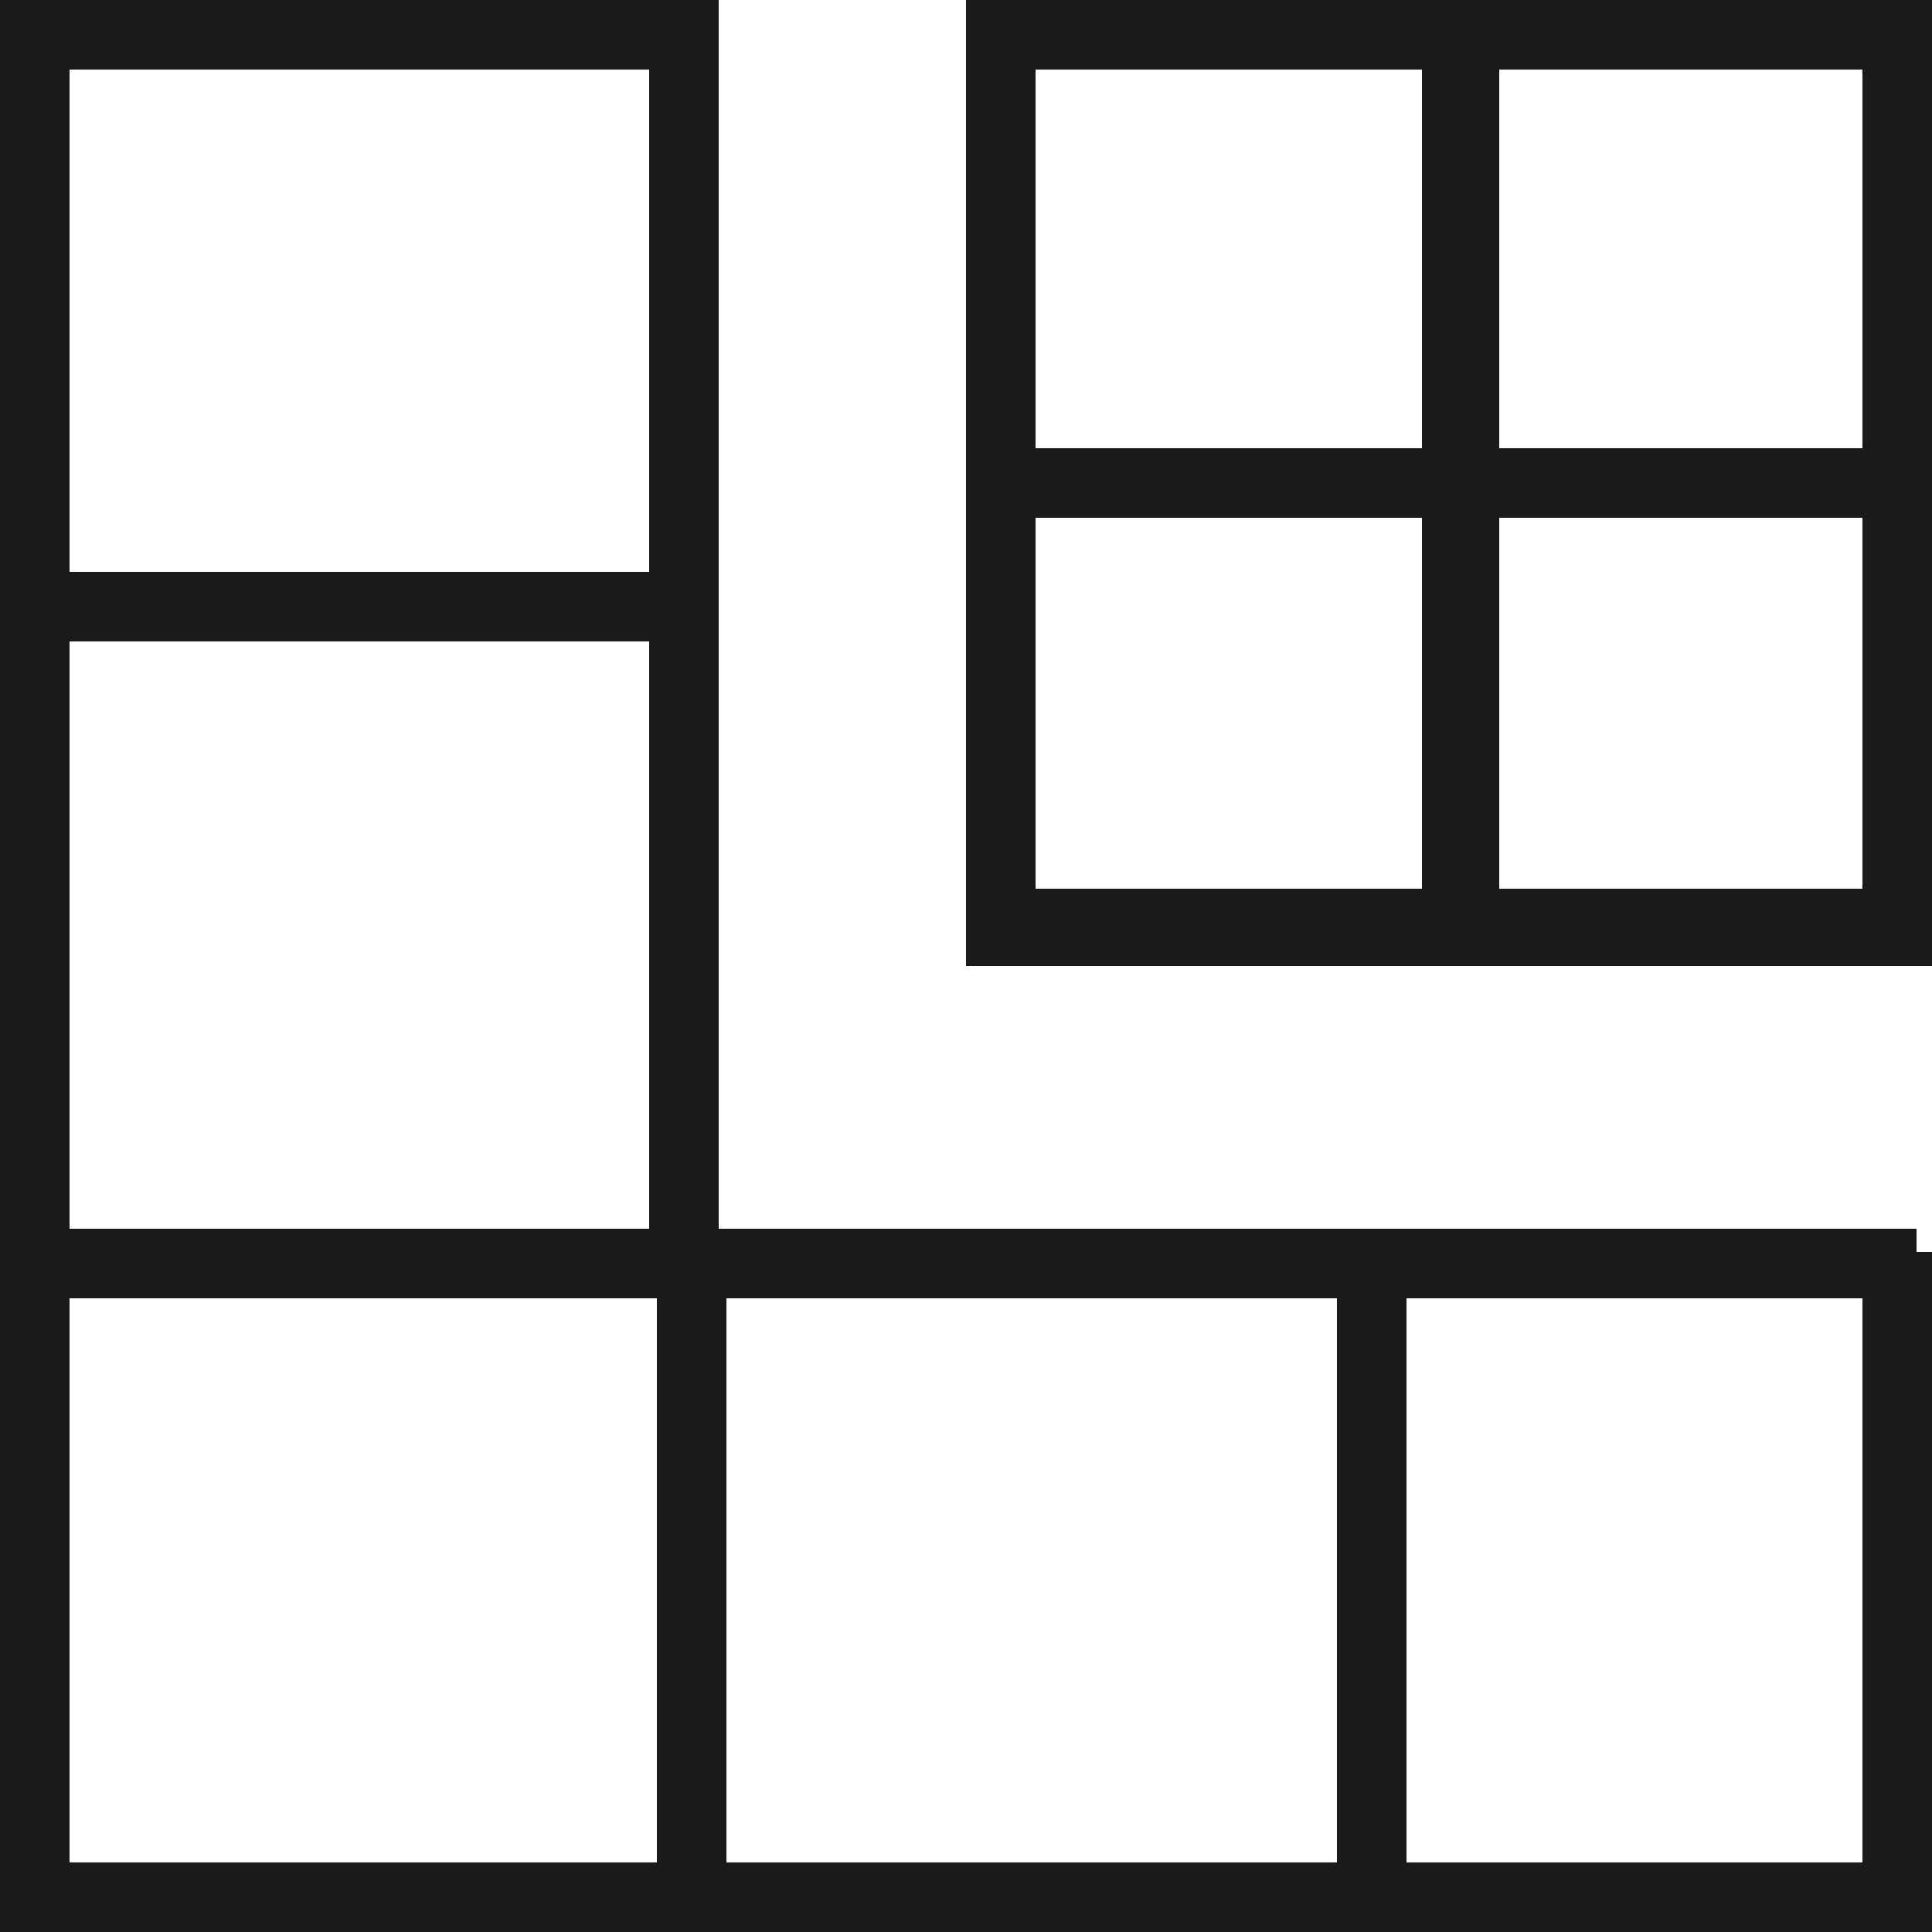
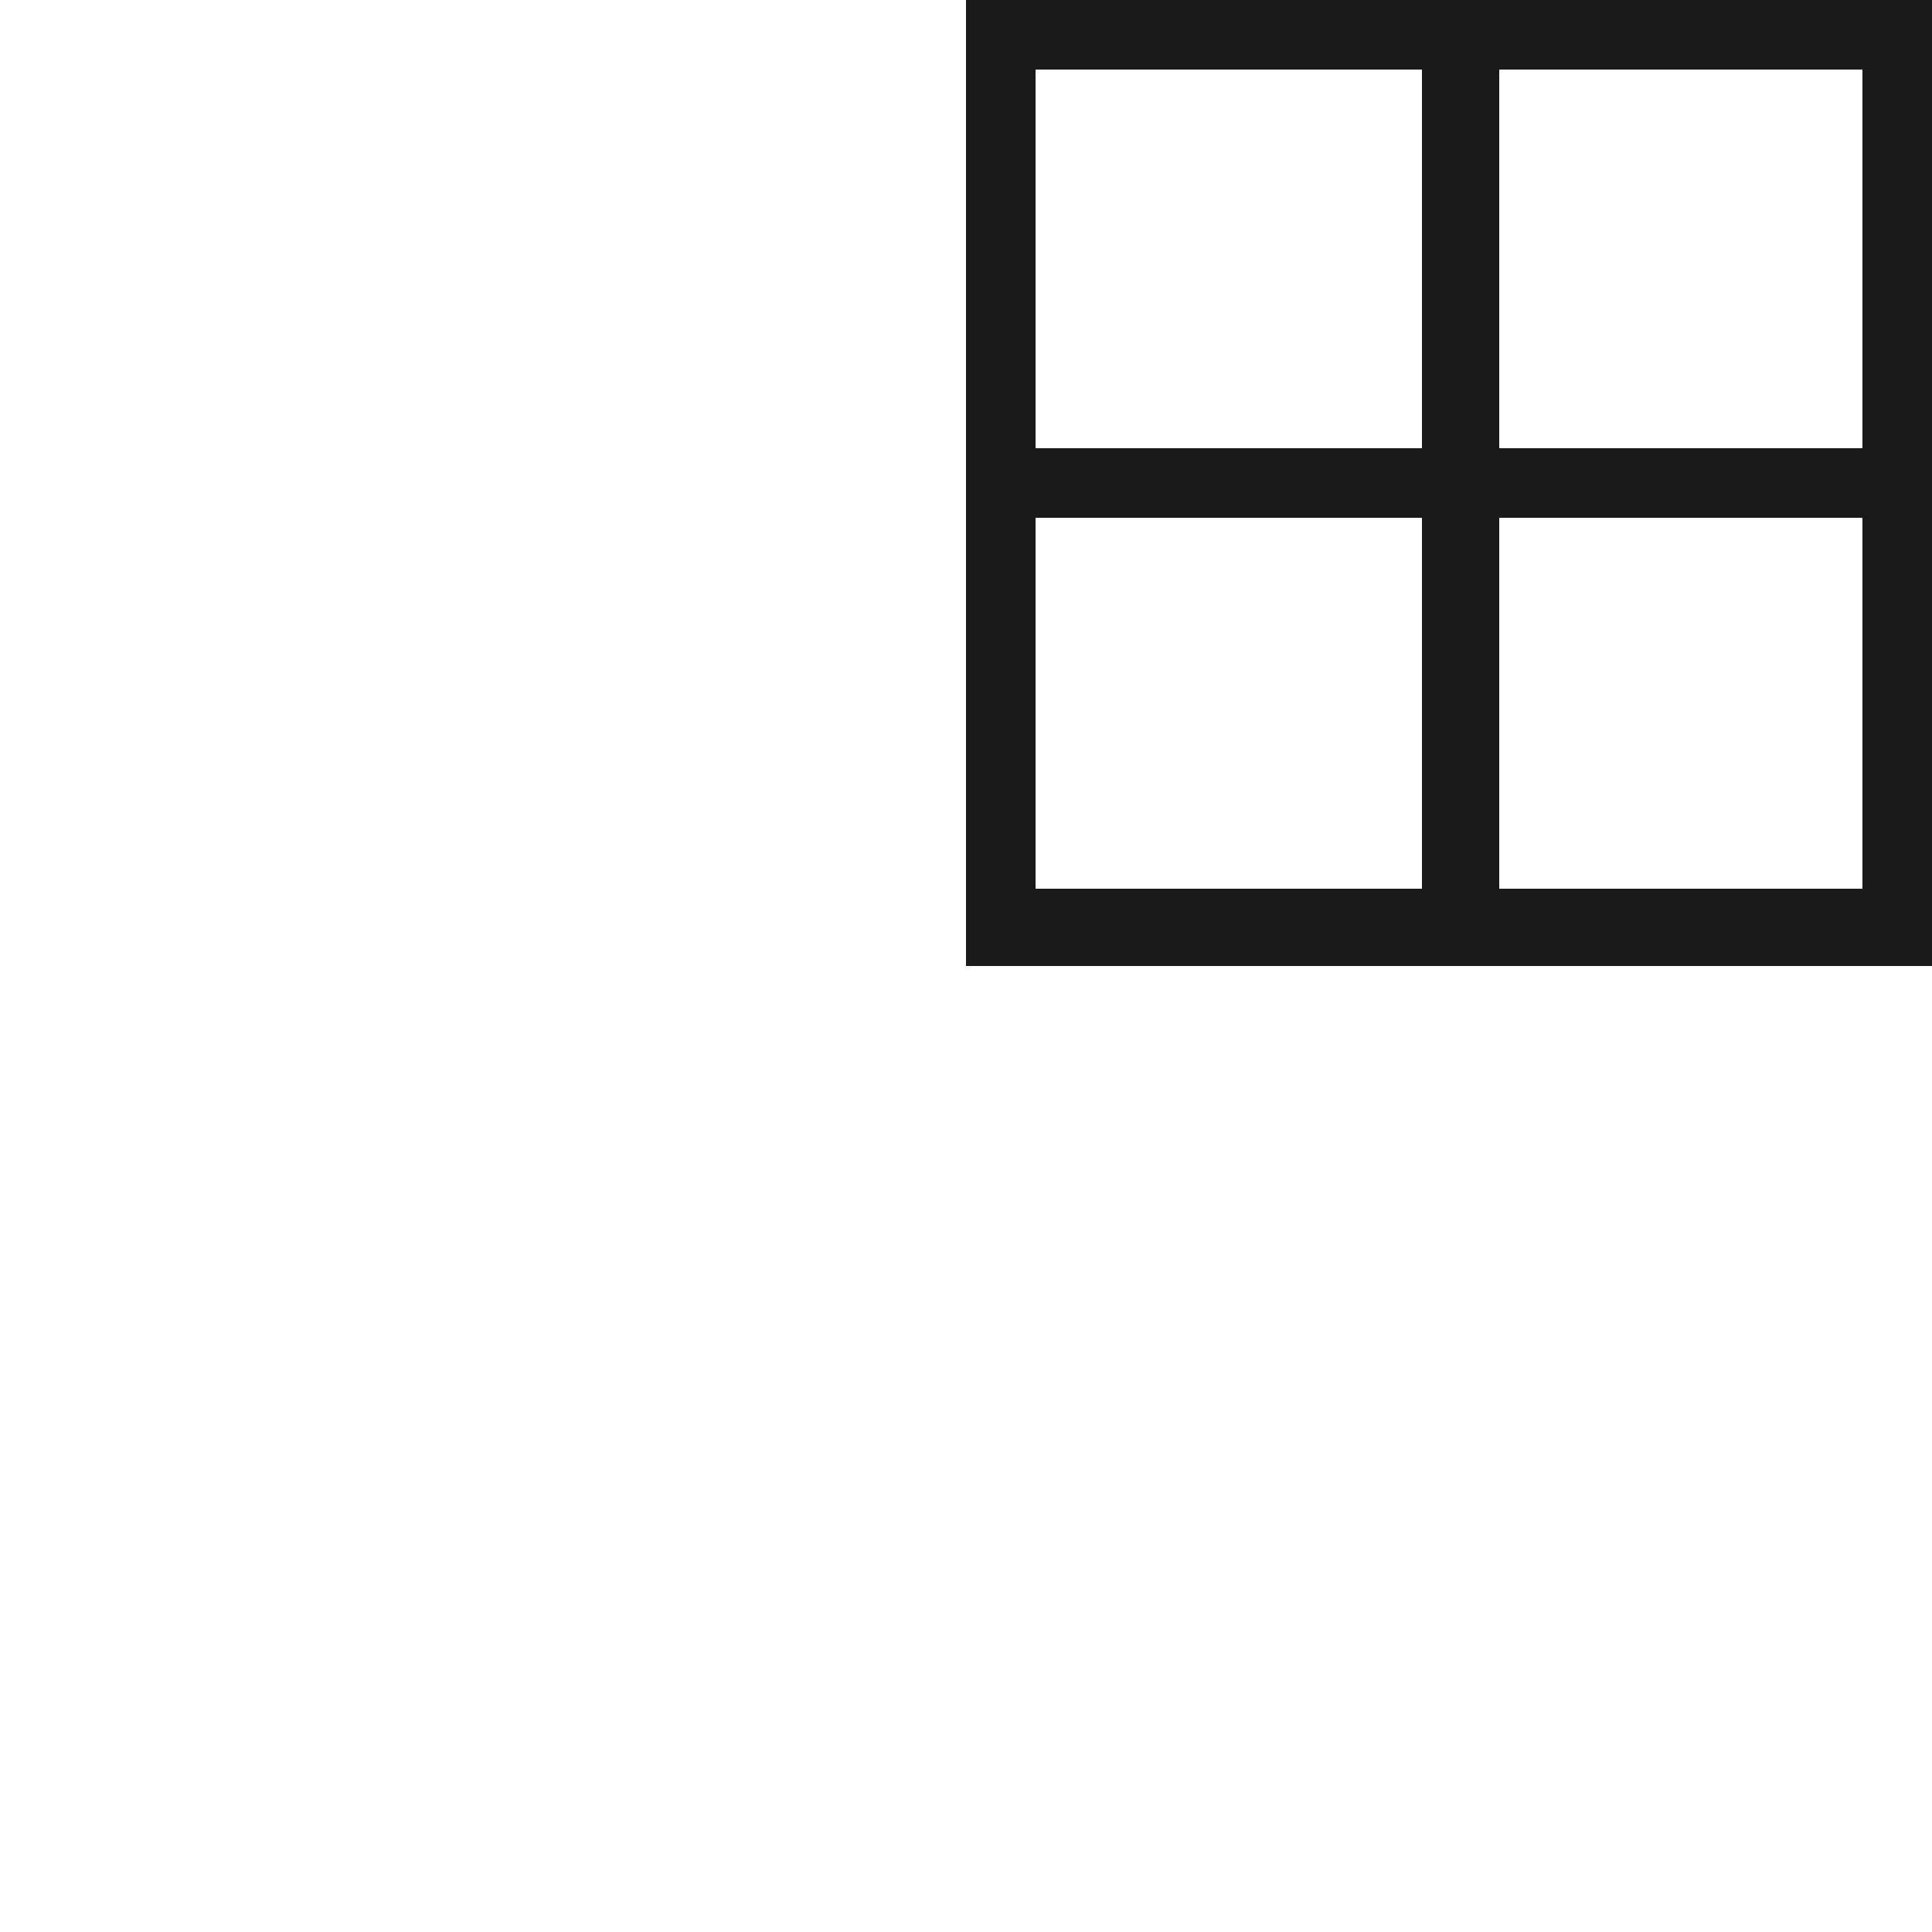
<svg xmlns="http://www.w3.org/2000/svg" version="1.1" id="Capa_1" x="0px" y="0px" viewBox="0 0 25 25" style="enable-background:new 0 0 25 25;" xml:space="preserve">
  <style type="text/css">
	.st0{fill:#1A1A1A;}
</style>
  <title>chale</title>
  <g>
-     <path class="st0" d="M24.8,15.9l-15.5,0V0H0v25h25v-8.8h-0.2L24.8,15.9z M0.9,0.9h7.5v6.5H0.9V0.9z M0.9,8.3h7.5v7.6H0.9V8.3z    M8.5,24.1H0.9v-7.3h7.6V24.1z M17.2,24.1H9.4v-7.3l7.9,0V24.1z M24.1,24.1h-5.9v-7.3l5.9,0V24.1z" />
-     <path class="st0" d="M12.5,0v12.5H25V0H12.5z M18.4,11.5h-5V6.7h5V11.5z M18.4,5.8h-5V0.9h5V5.8z M24.1,11.5h-4.7V6.7h4.7V11.5z    M24.1,5.8h-4.7V0.9h4.7V5.8z" />
+     <path class="st0" d="M12.5,0v12.5H25V0H12.5z M18.4,11.5h-5V6.7h5V11.5z M18.4,5.8h-5V0.9h5z M24.1,11.5h-4.7V6.7h4.7V11.5z    M24.1,5.8h-4.7V0.9h4.7V5.8z" />
  </g>
</svg>